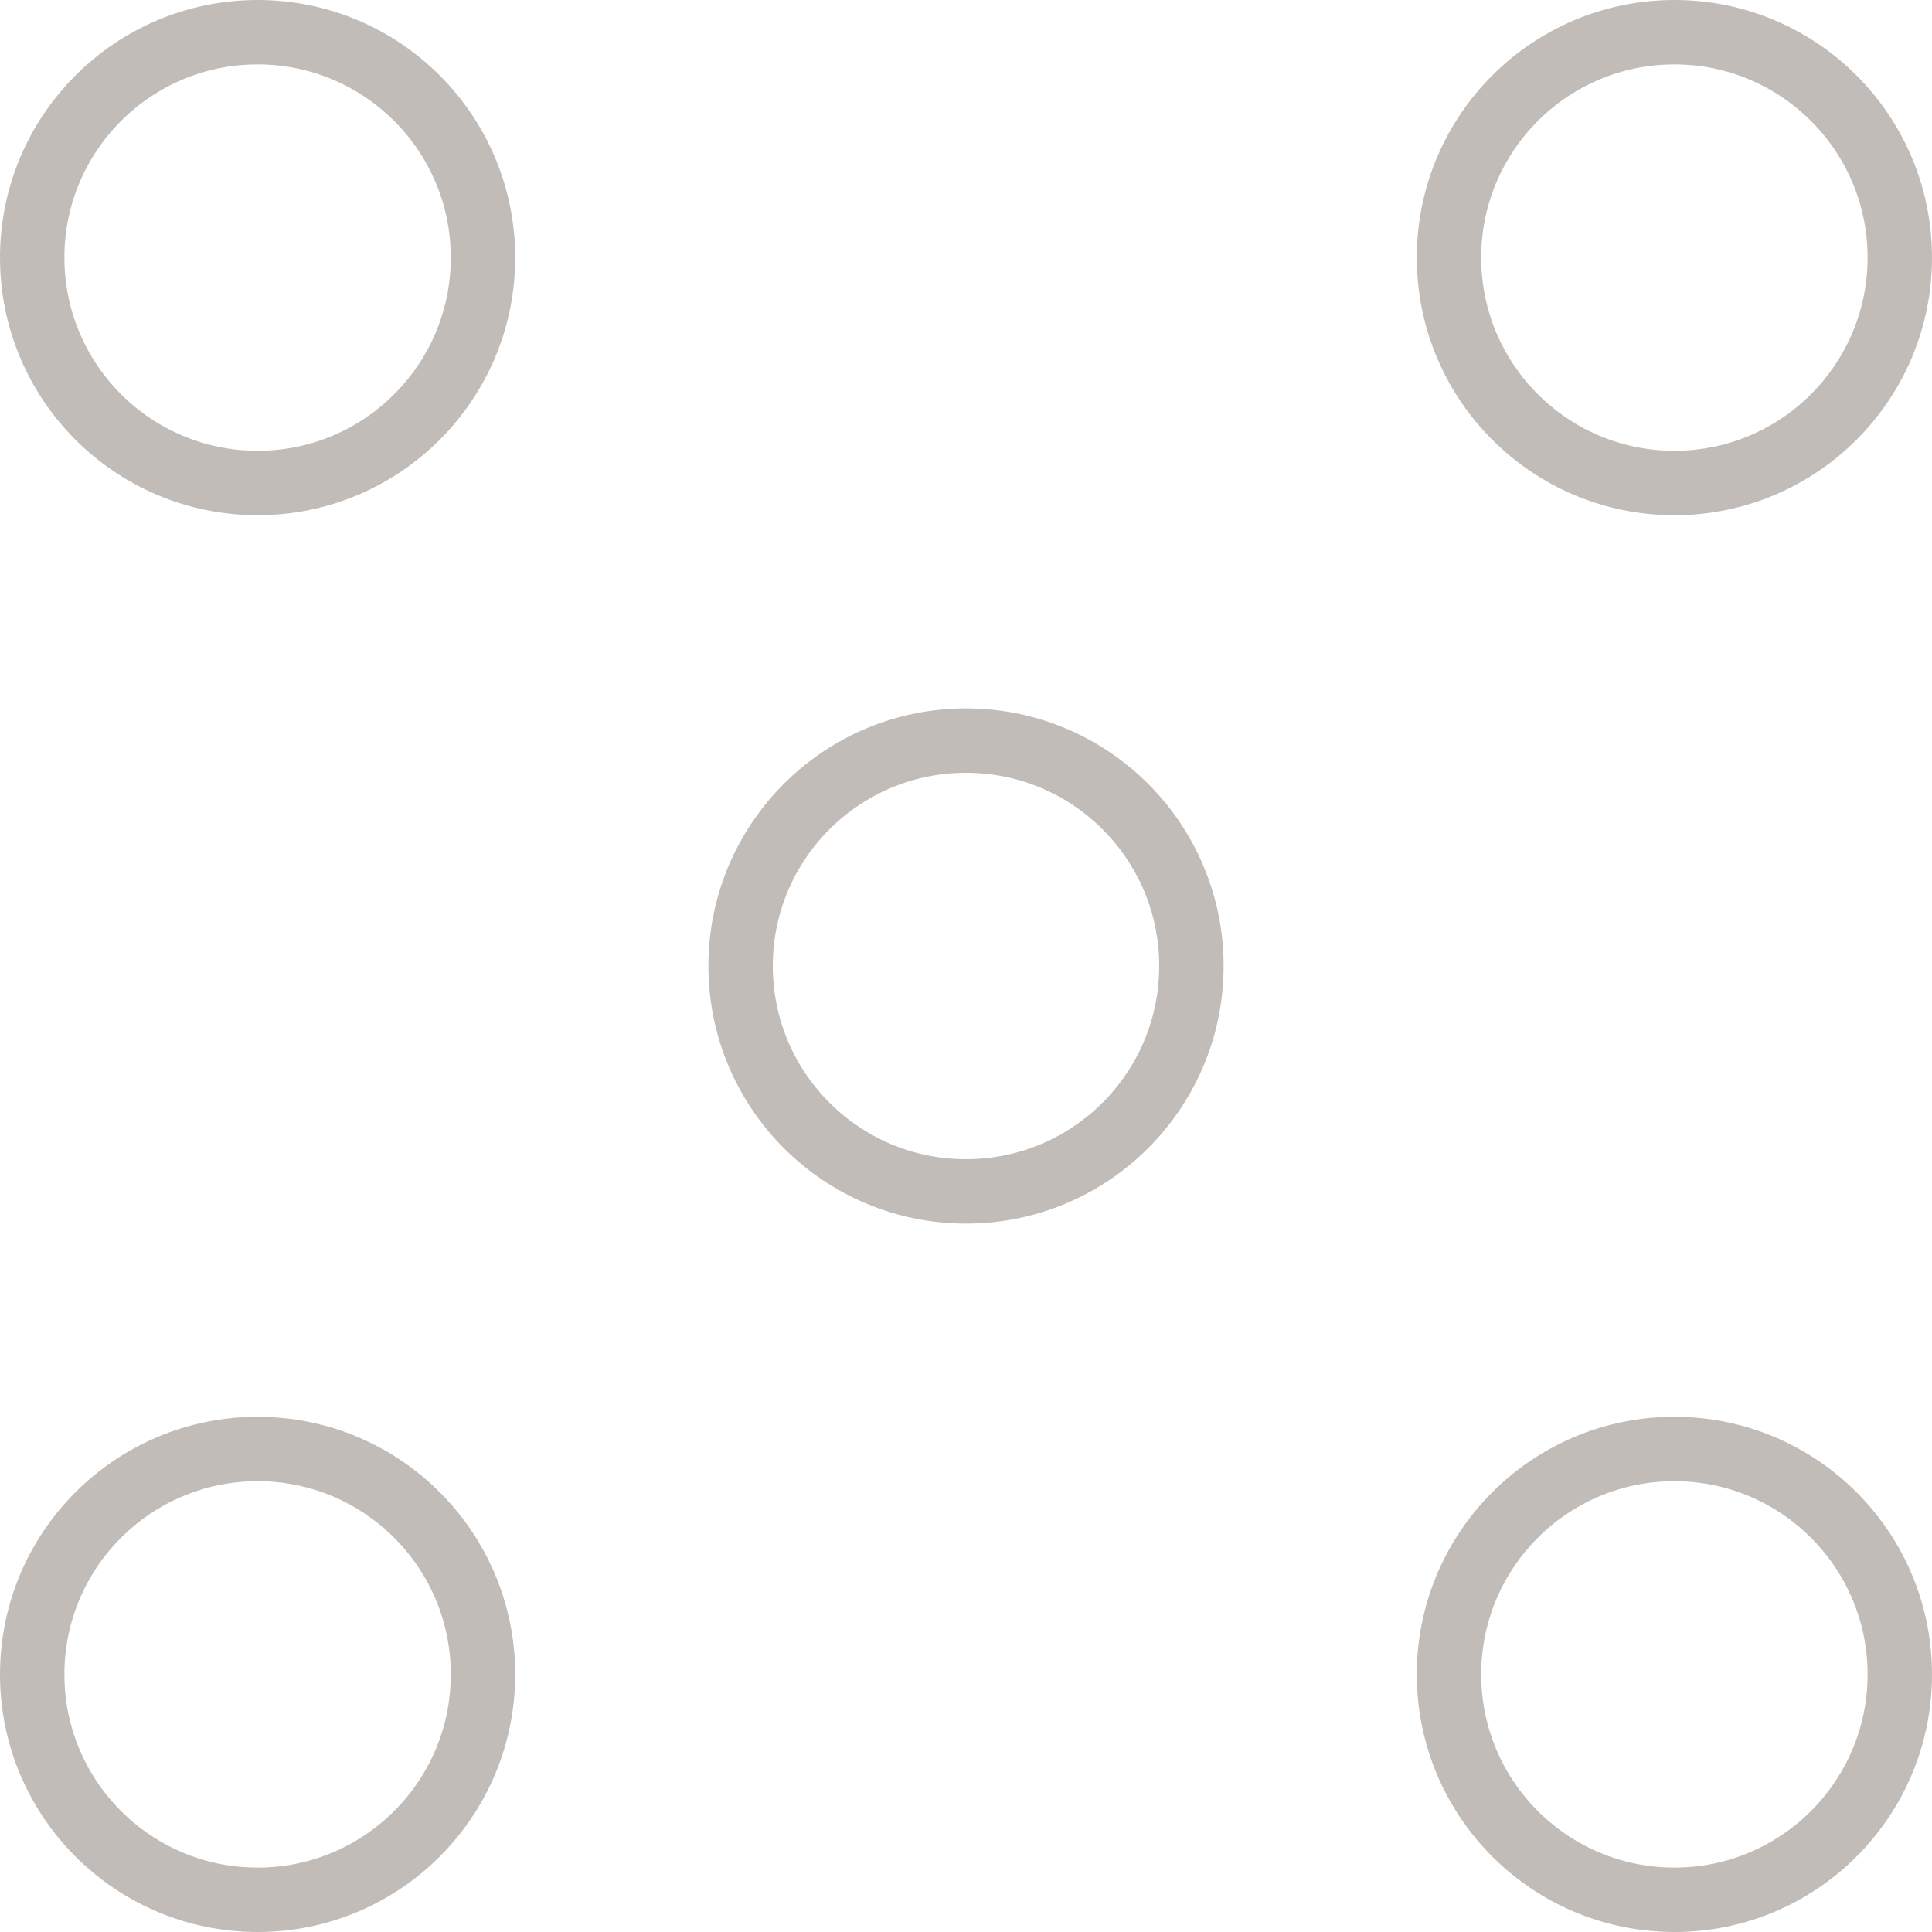
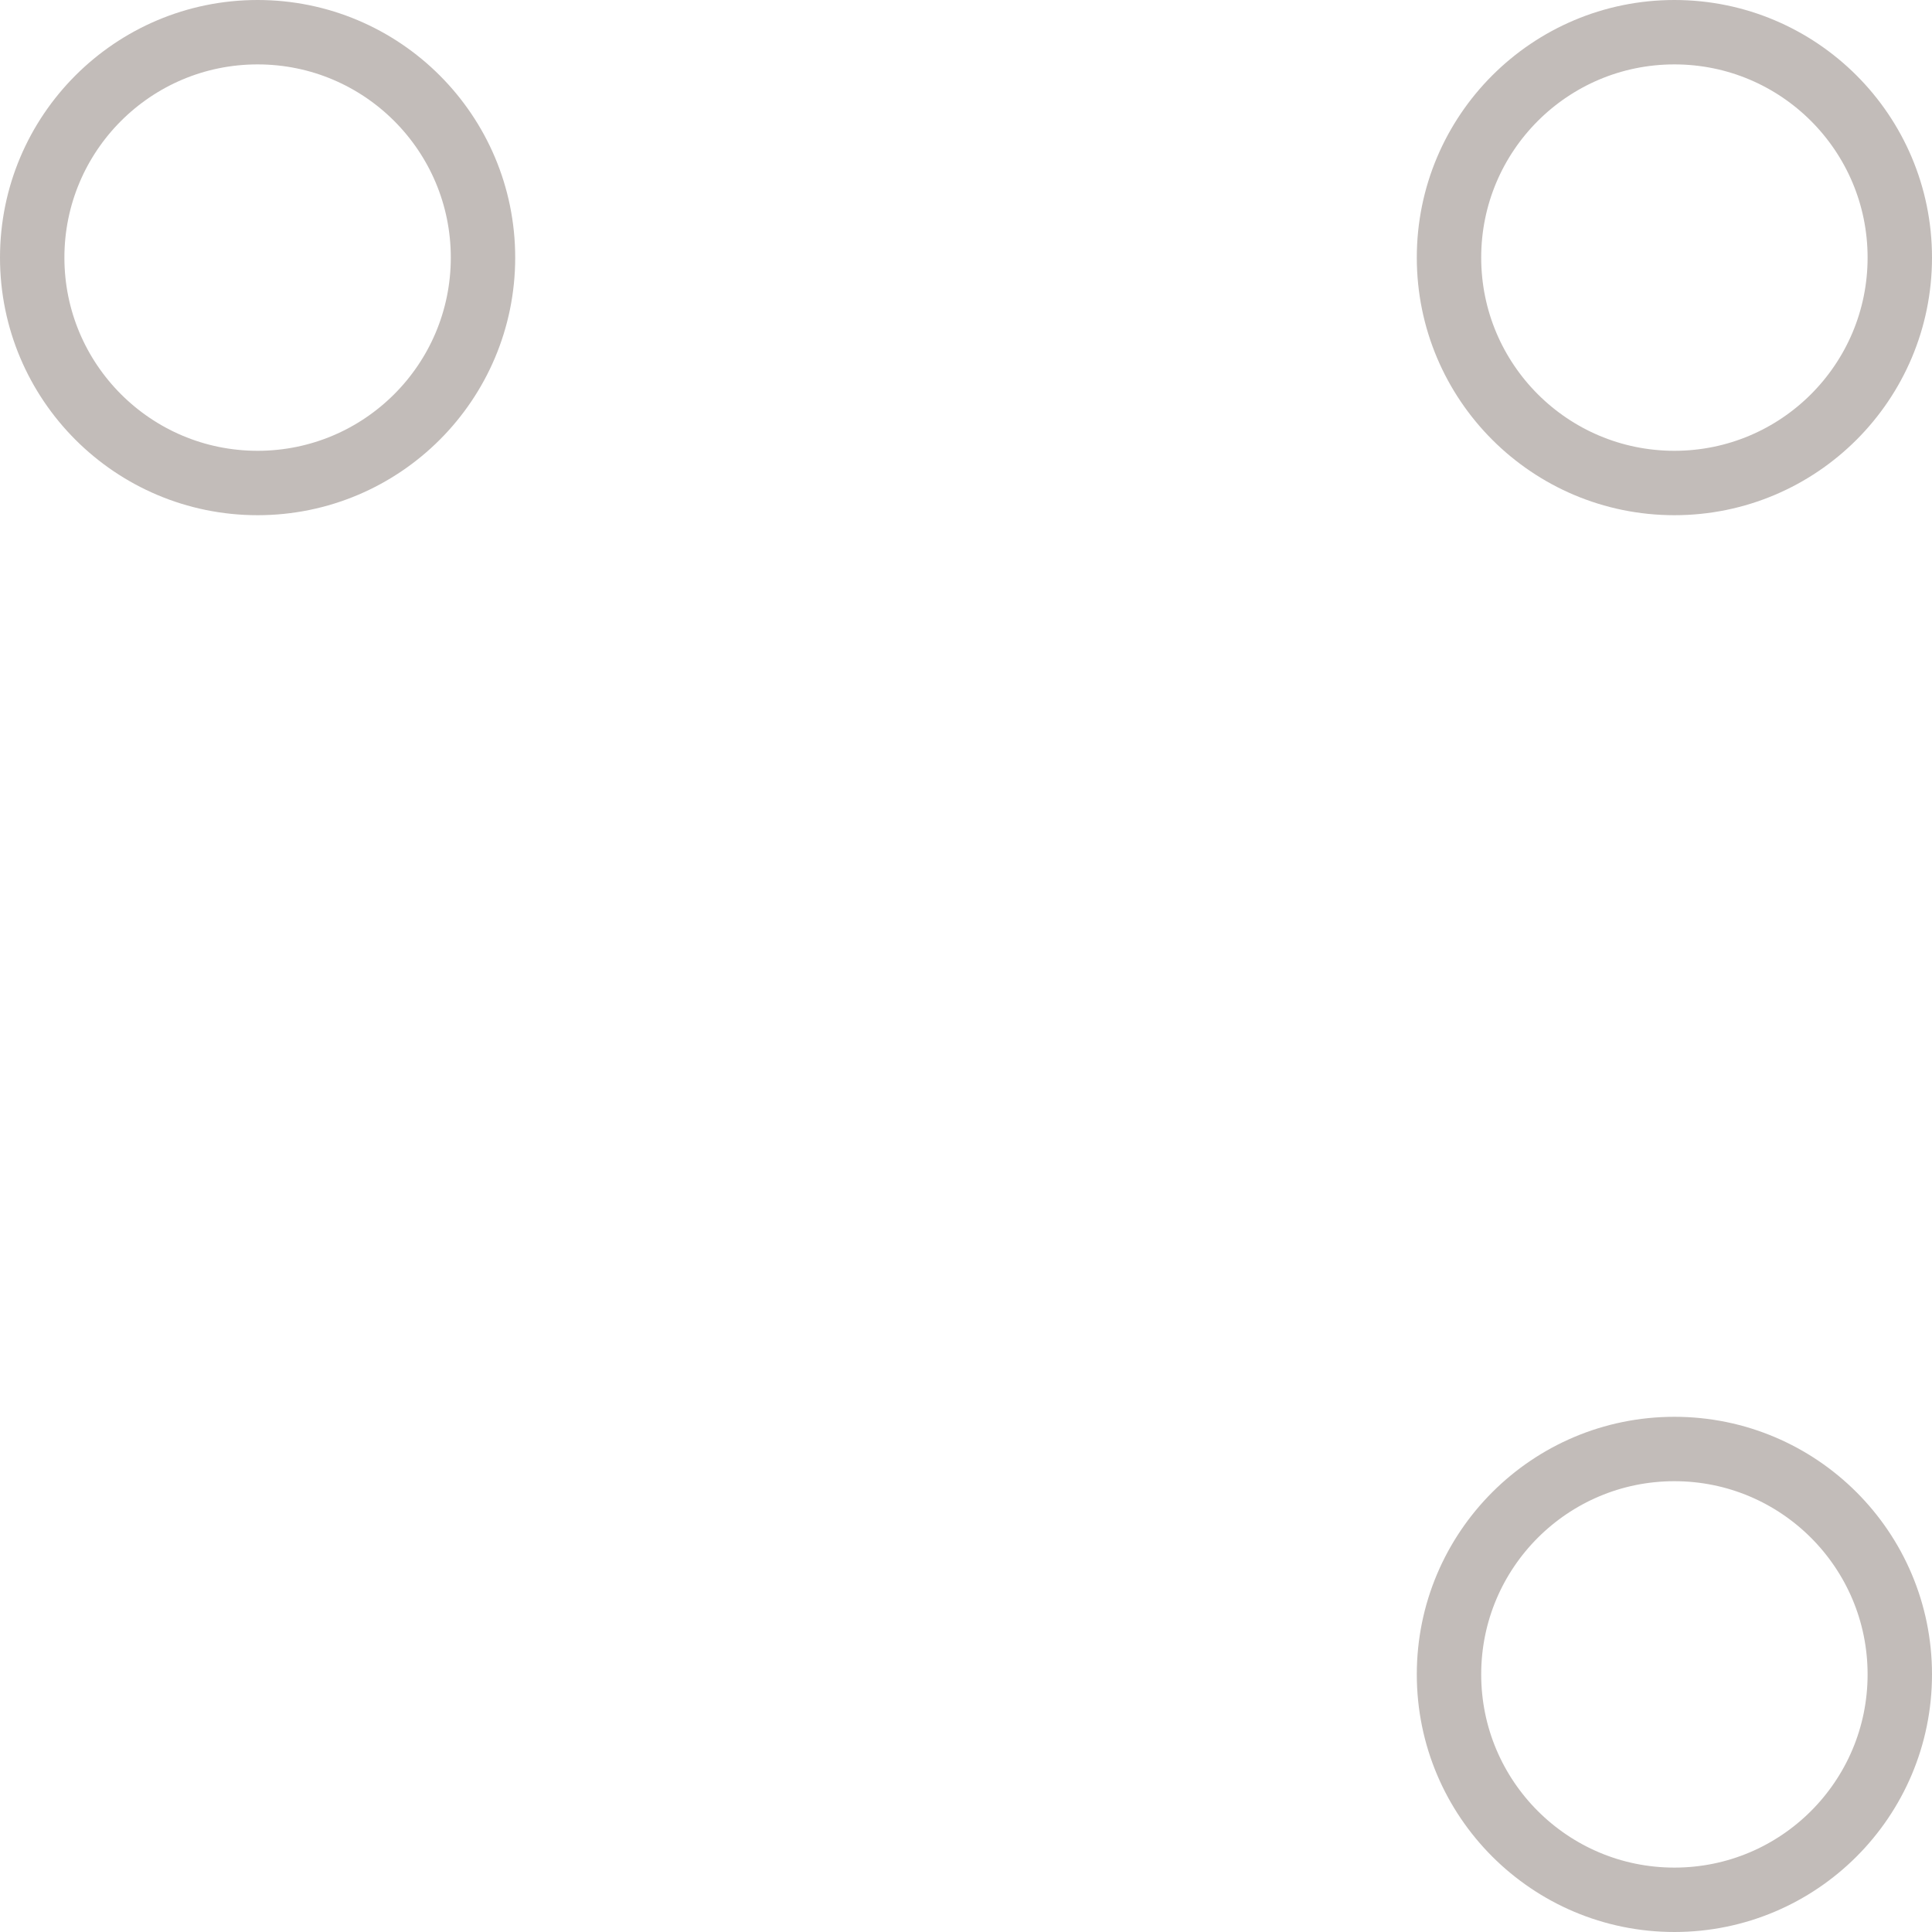
<svg xmlns="http://www.w3.org/2000/svg" width="60" height="60" viewBox="0 0 60 60" fill="none">
-   <circle cx="30" cy="30" r="7" stroke="#C2BCB9" stroke-width="2" />
-   <circle cx="8" cy="52" r="7" stroke="#C2BCB9" stroke-width="2" />
  <circle cx="8" cy="8" r="7" stroke="#C2BCB9" stroke-width="2" />
  <circle cx="52" cy="52" r="7" stroke="#C2BCB9" stroke-width="2" />
  <circle cx="52" cy="8" r="7" stroke="#C2BCB9" stroke-width="2" />
</svg>